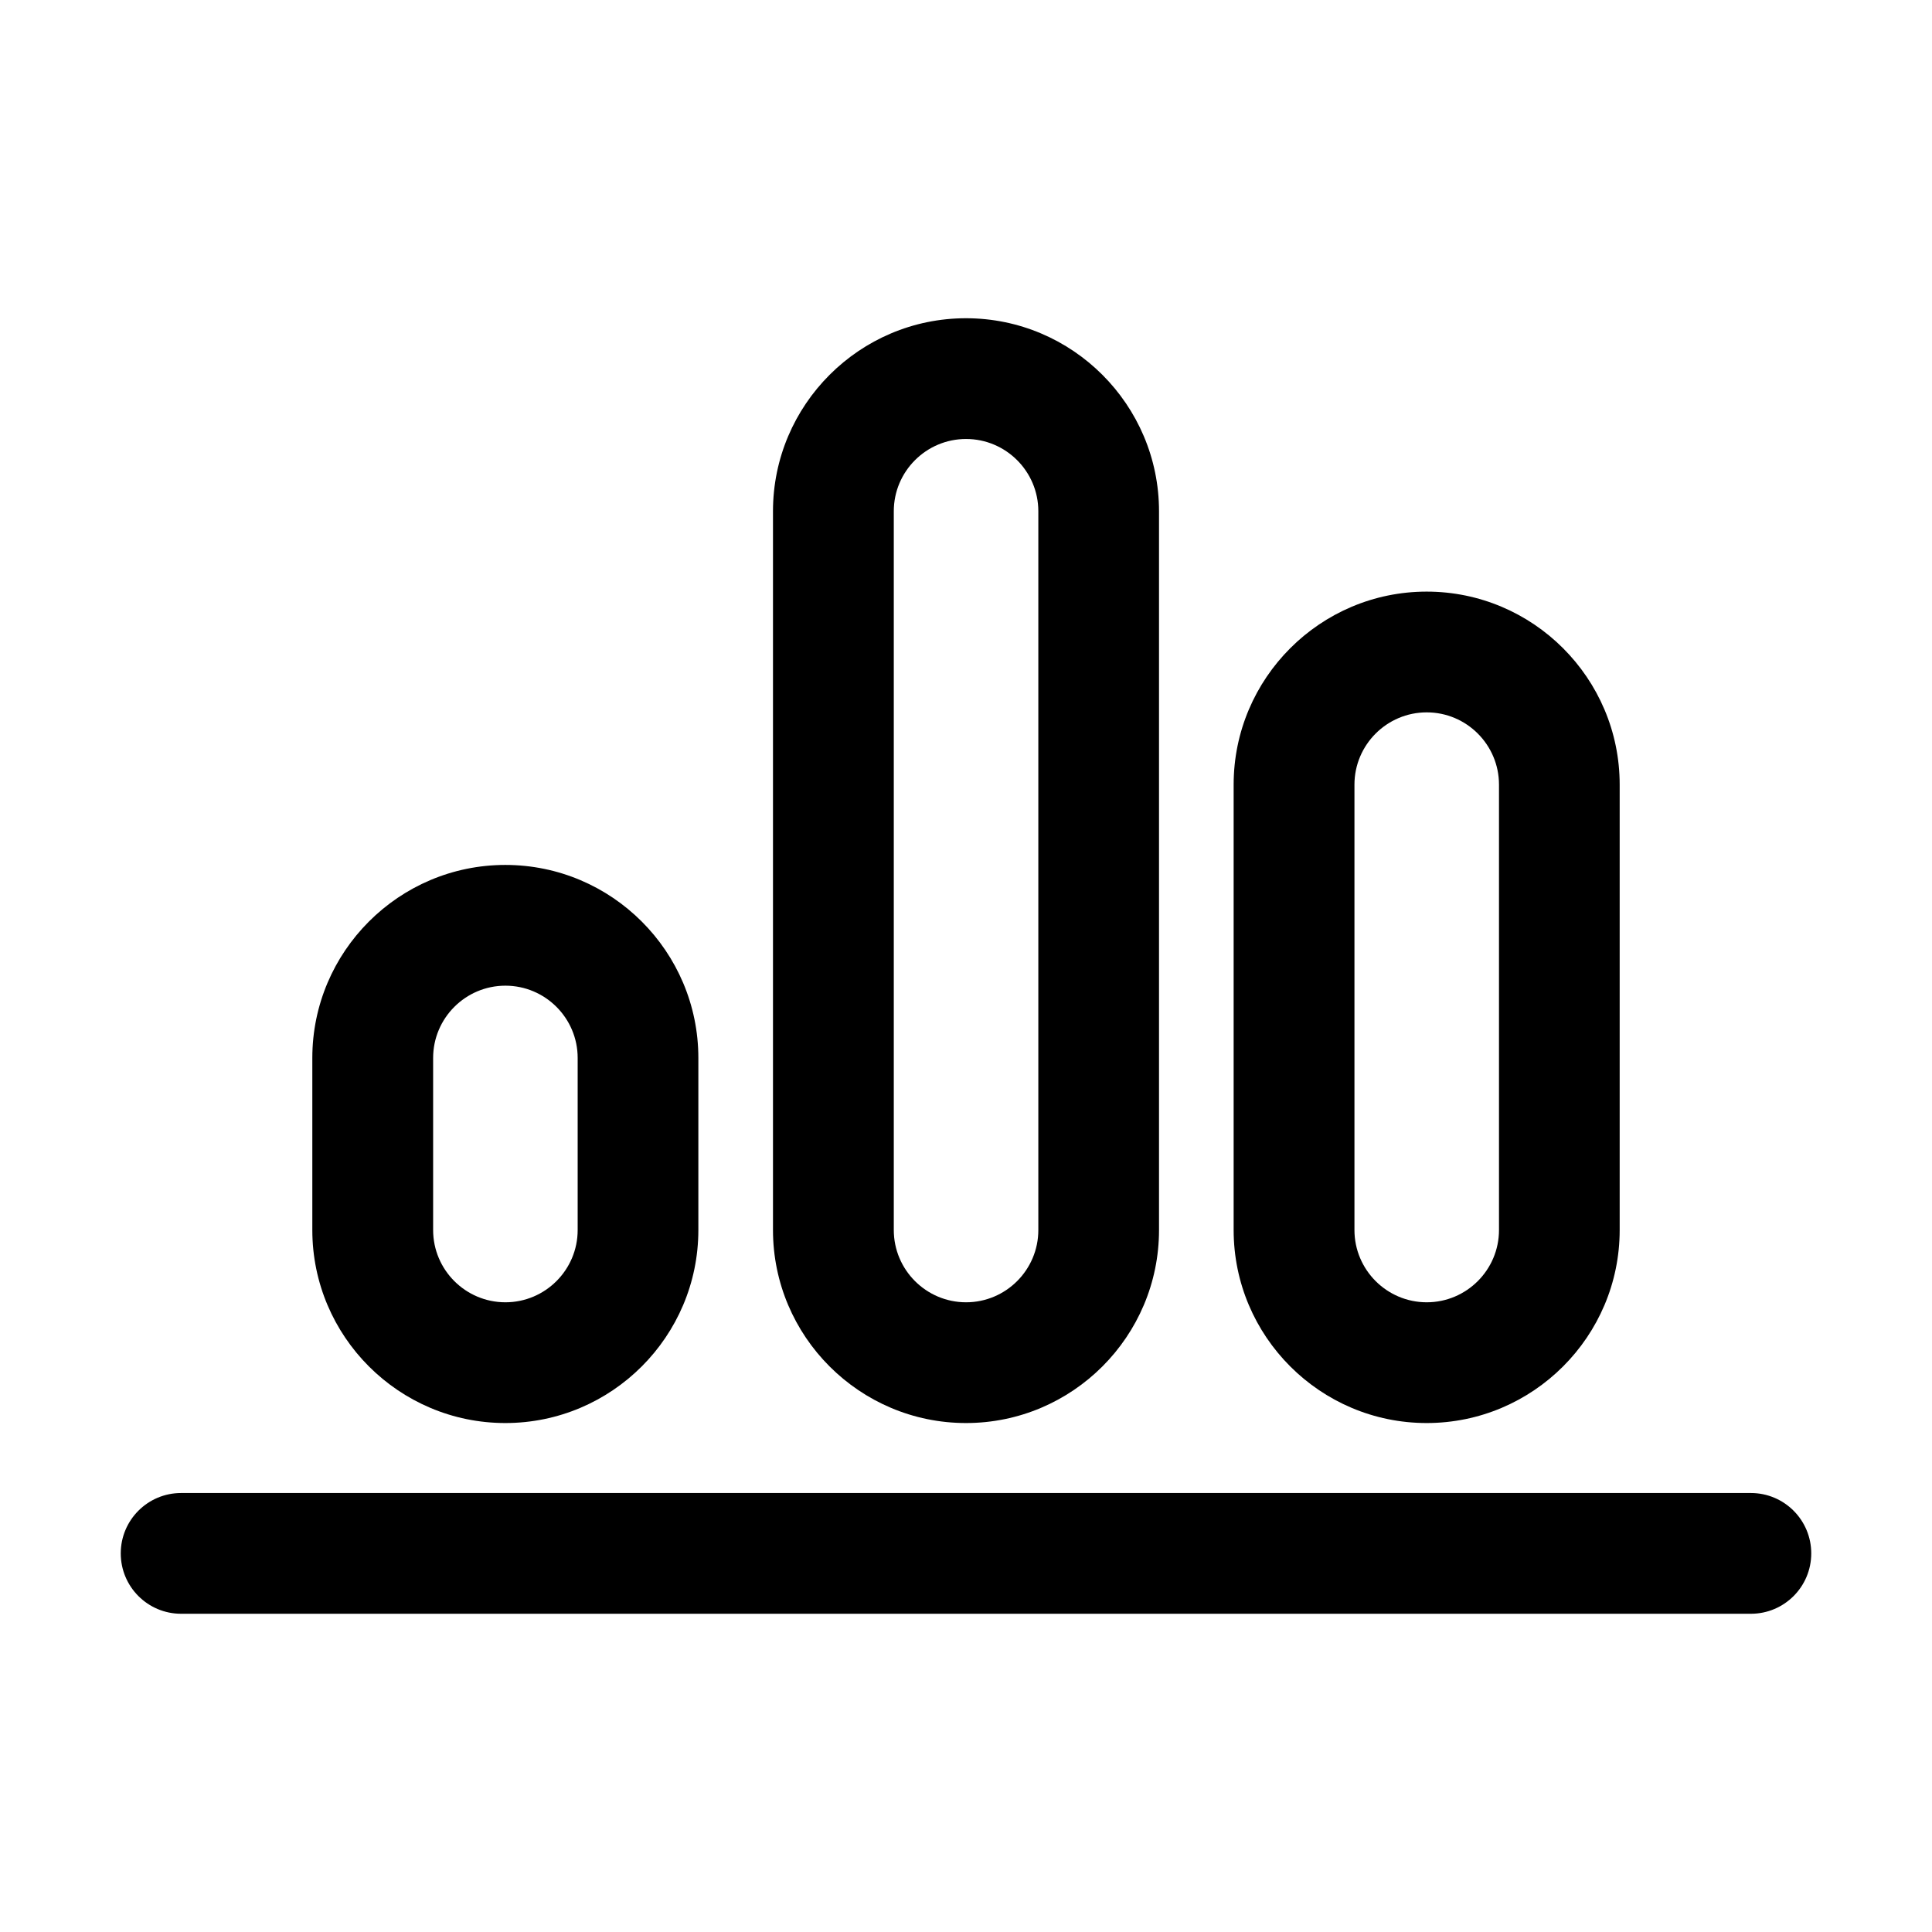
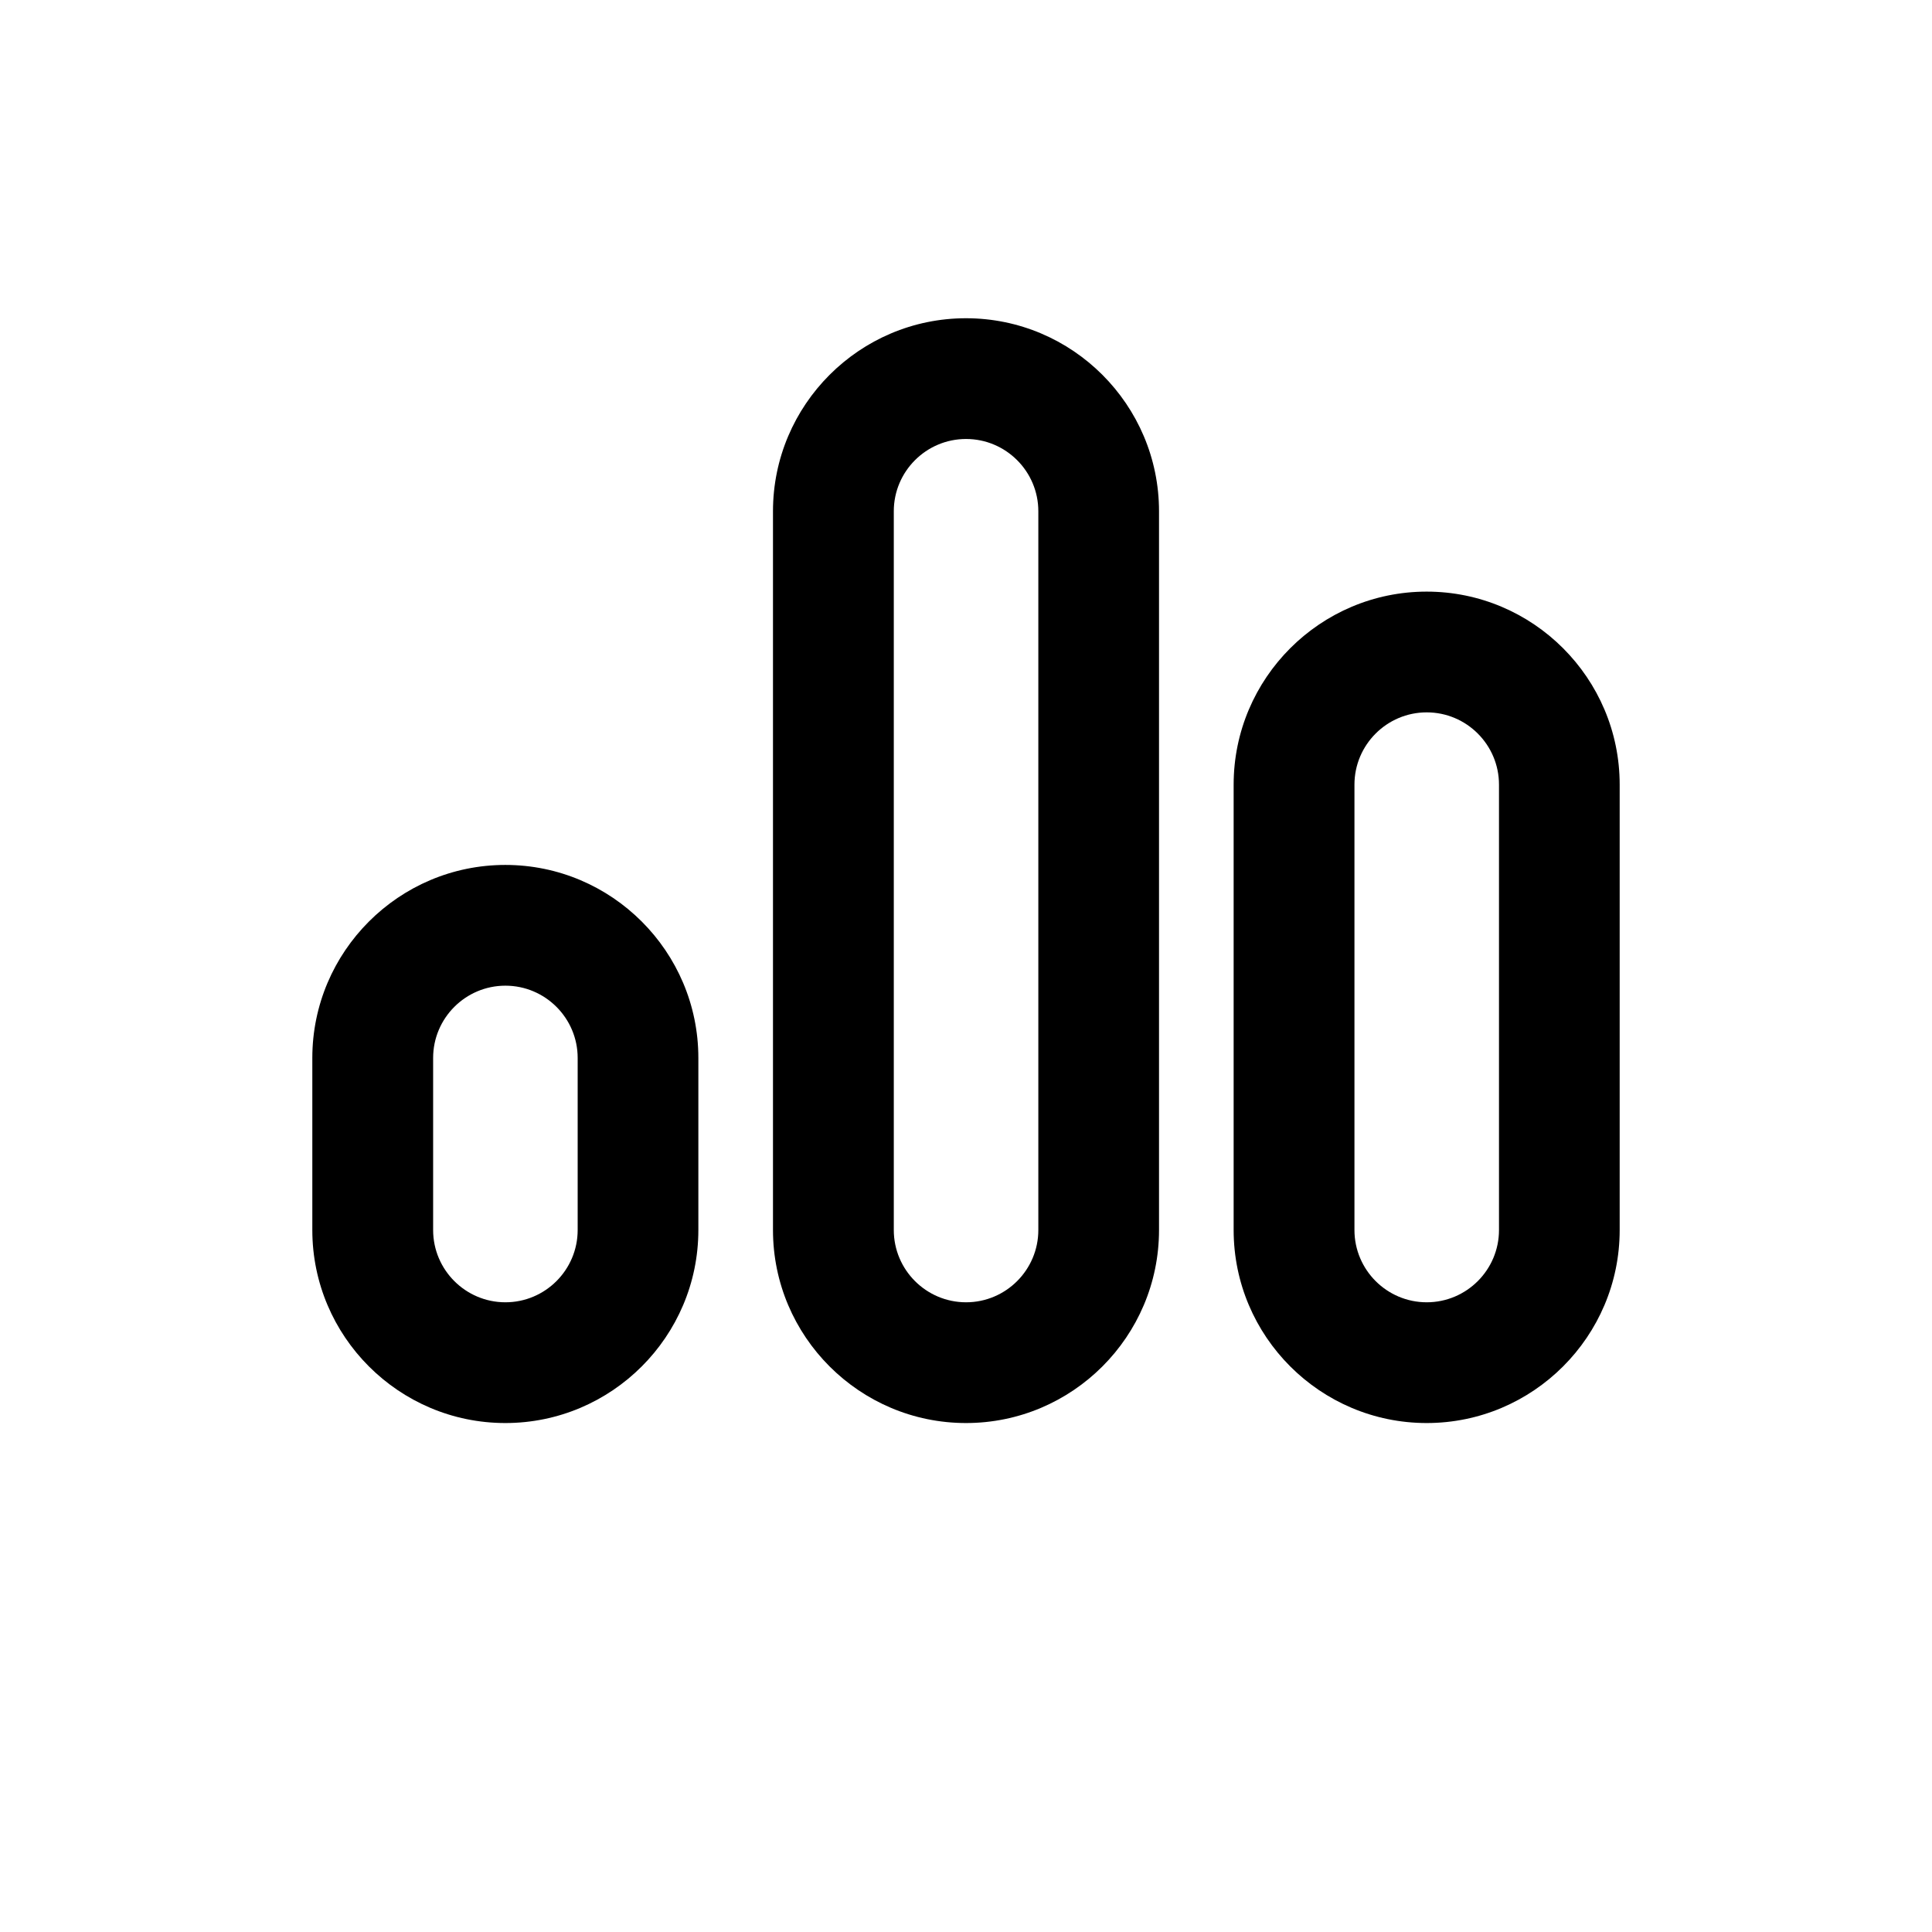
<svg xmlns="http://www.w3.org/2000/svg" id="layer_1" enable-background="new 0 0 32 32" viewBox="0 0 32 32">
-   <path d="m29 24.729h-26c-.553 0-1 .448-1 1s.447 1 1 1h26c.553 0 1-.448 1-1s-.447-1-1-1z" />
  <path d="m5.173 17.523v2.85c0 1.763 1.435 3.197 3.197 3.197s3.197-1.434 3.197-3.197v-2.85c0-1.763-1.435-3.197-3.197-3.197s-3.197 1.434-3.197 3.197zm4.395 0v2.85c0 .66-.537 1.197-1.197 1.197s-1.197-.537-1.197-1.197v-2.85c0-.66.537-1.197 1.197-1.197s1.197.537 1.197 1.197z" />
  <path d="m20.433 12.996v7.377c0 1.763 1.435 3.197 3.197 3.197s3.197-1.434 3.197-3.197v-7.377c0-1.763-1.435-3.197-3.197-3.197s-3.197 1.434-3.197 3.197zm4.395 0v7.377c0 .66-.537 1.197-1.197 1.197s-1.197-.537-1.197-1.197v-7.377c0-.66.537-1.197 1.197-1.197s1.197.537 1.197 1.197z" />
  <path d="m12.803 8.468v11.905c0 1.763 1.435 3.197 3.197 3.197s3.197-1.434 3.197-3.197v-11.905c0-1.763-1.435-3.197-3.197-3.197s-3.197 1.434-3.197 3.197zm4.395 0v11.905c0 .66-.537 1.197-1.197 1.197s-1.197-.537-1.197-1.197v-11.905c0-.66.537-1.197 1.197-1.197s1.197.537 1.197 1.197z" />
</svg>